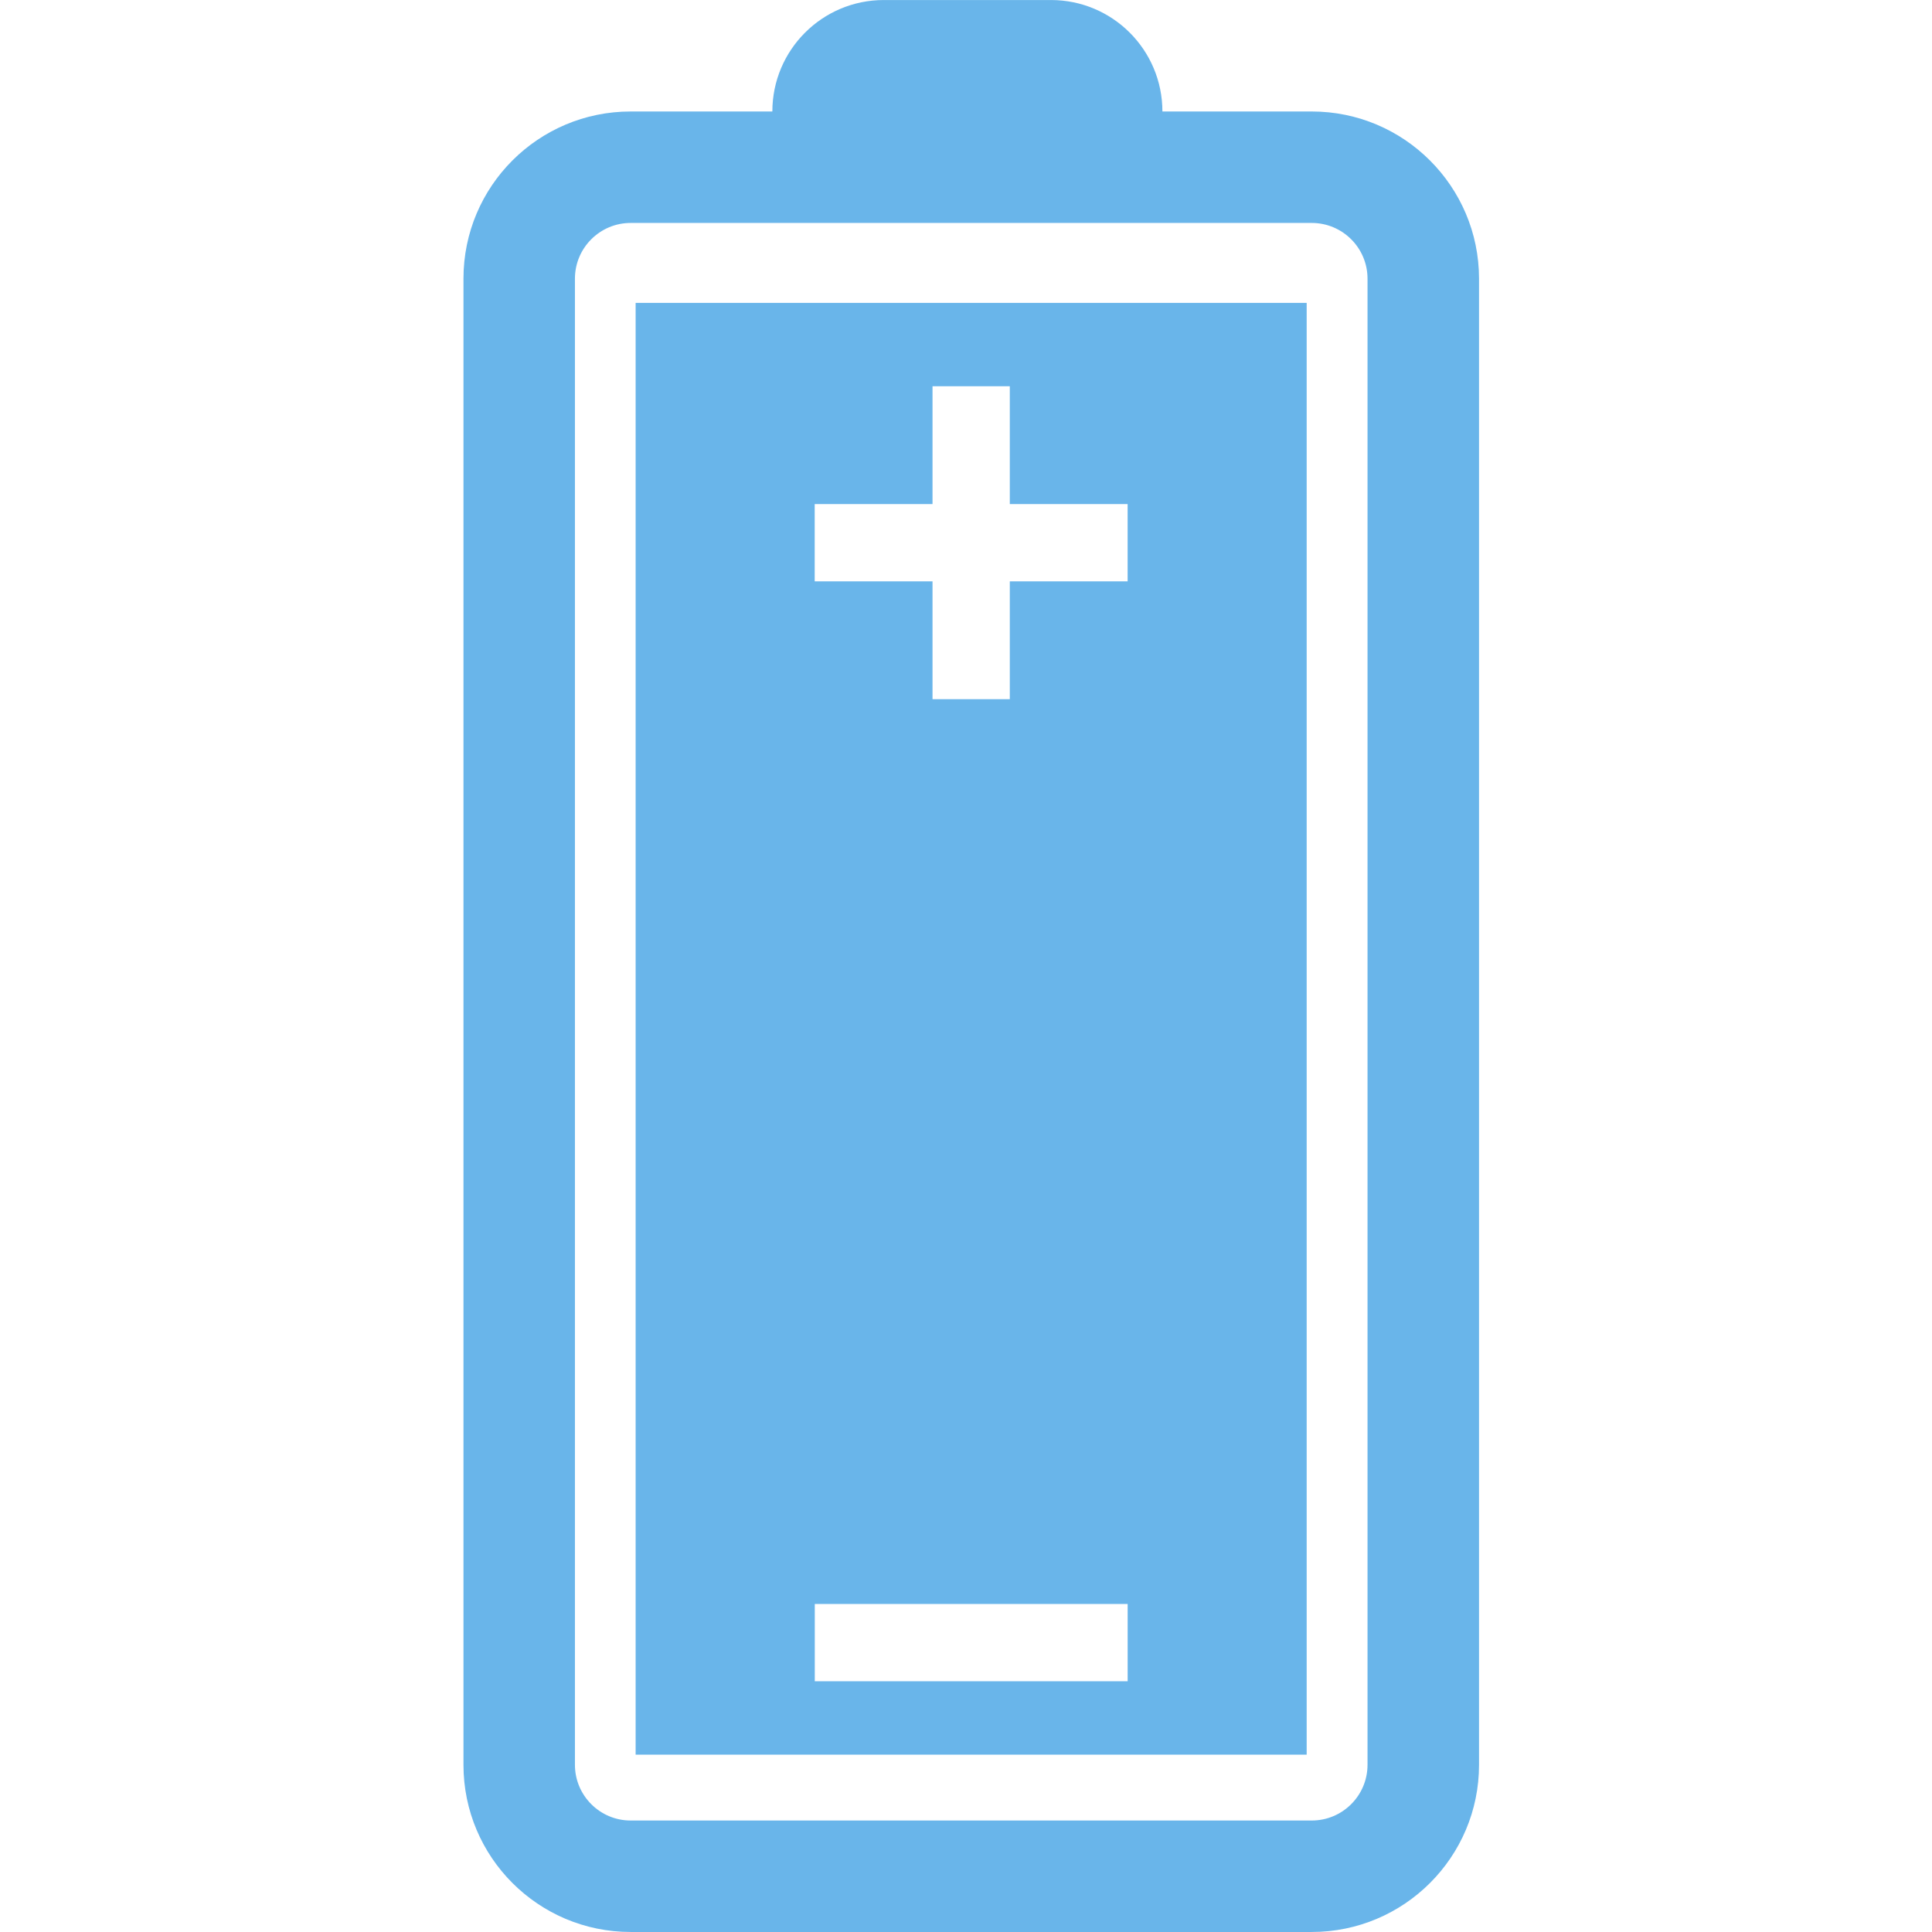
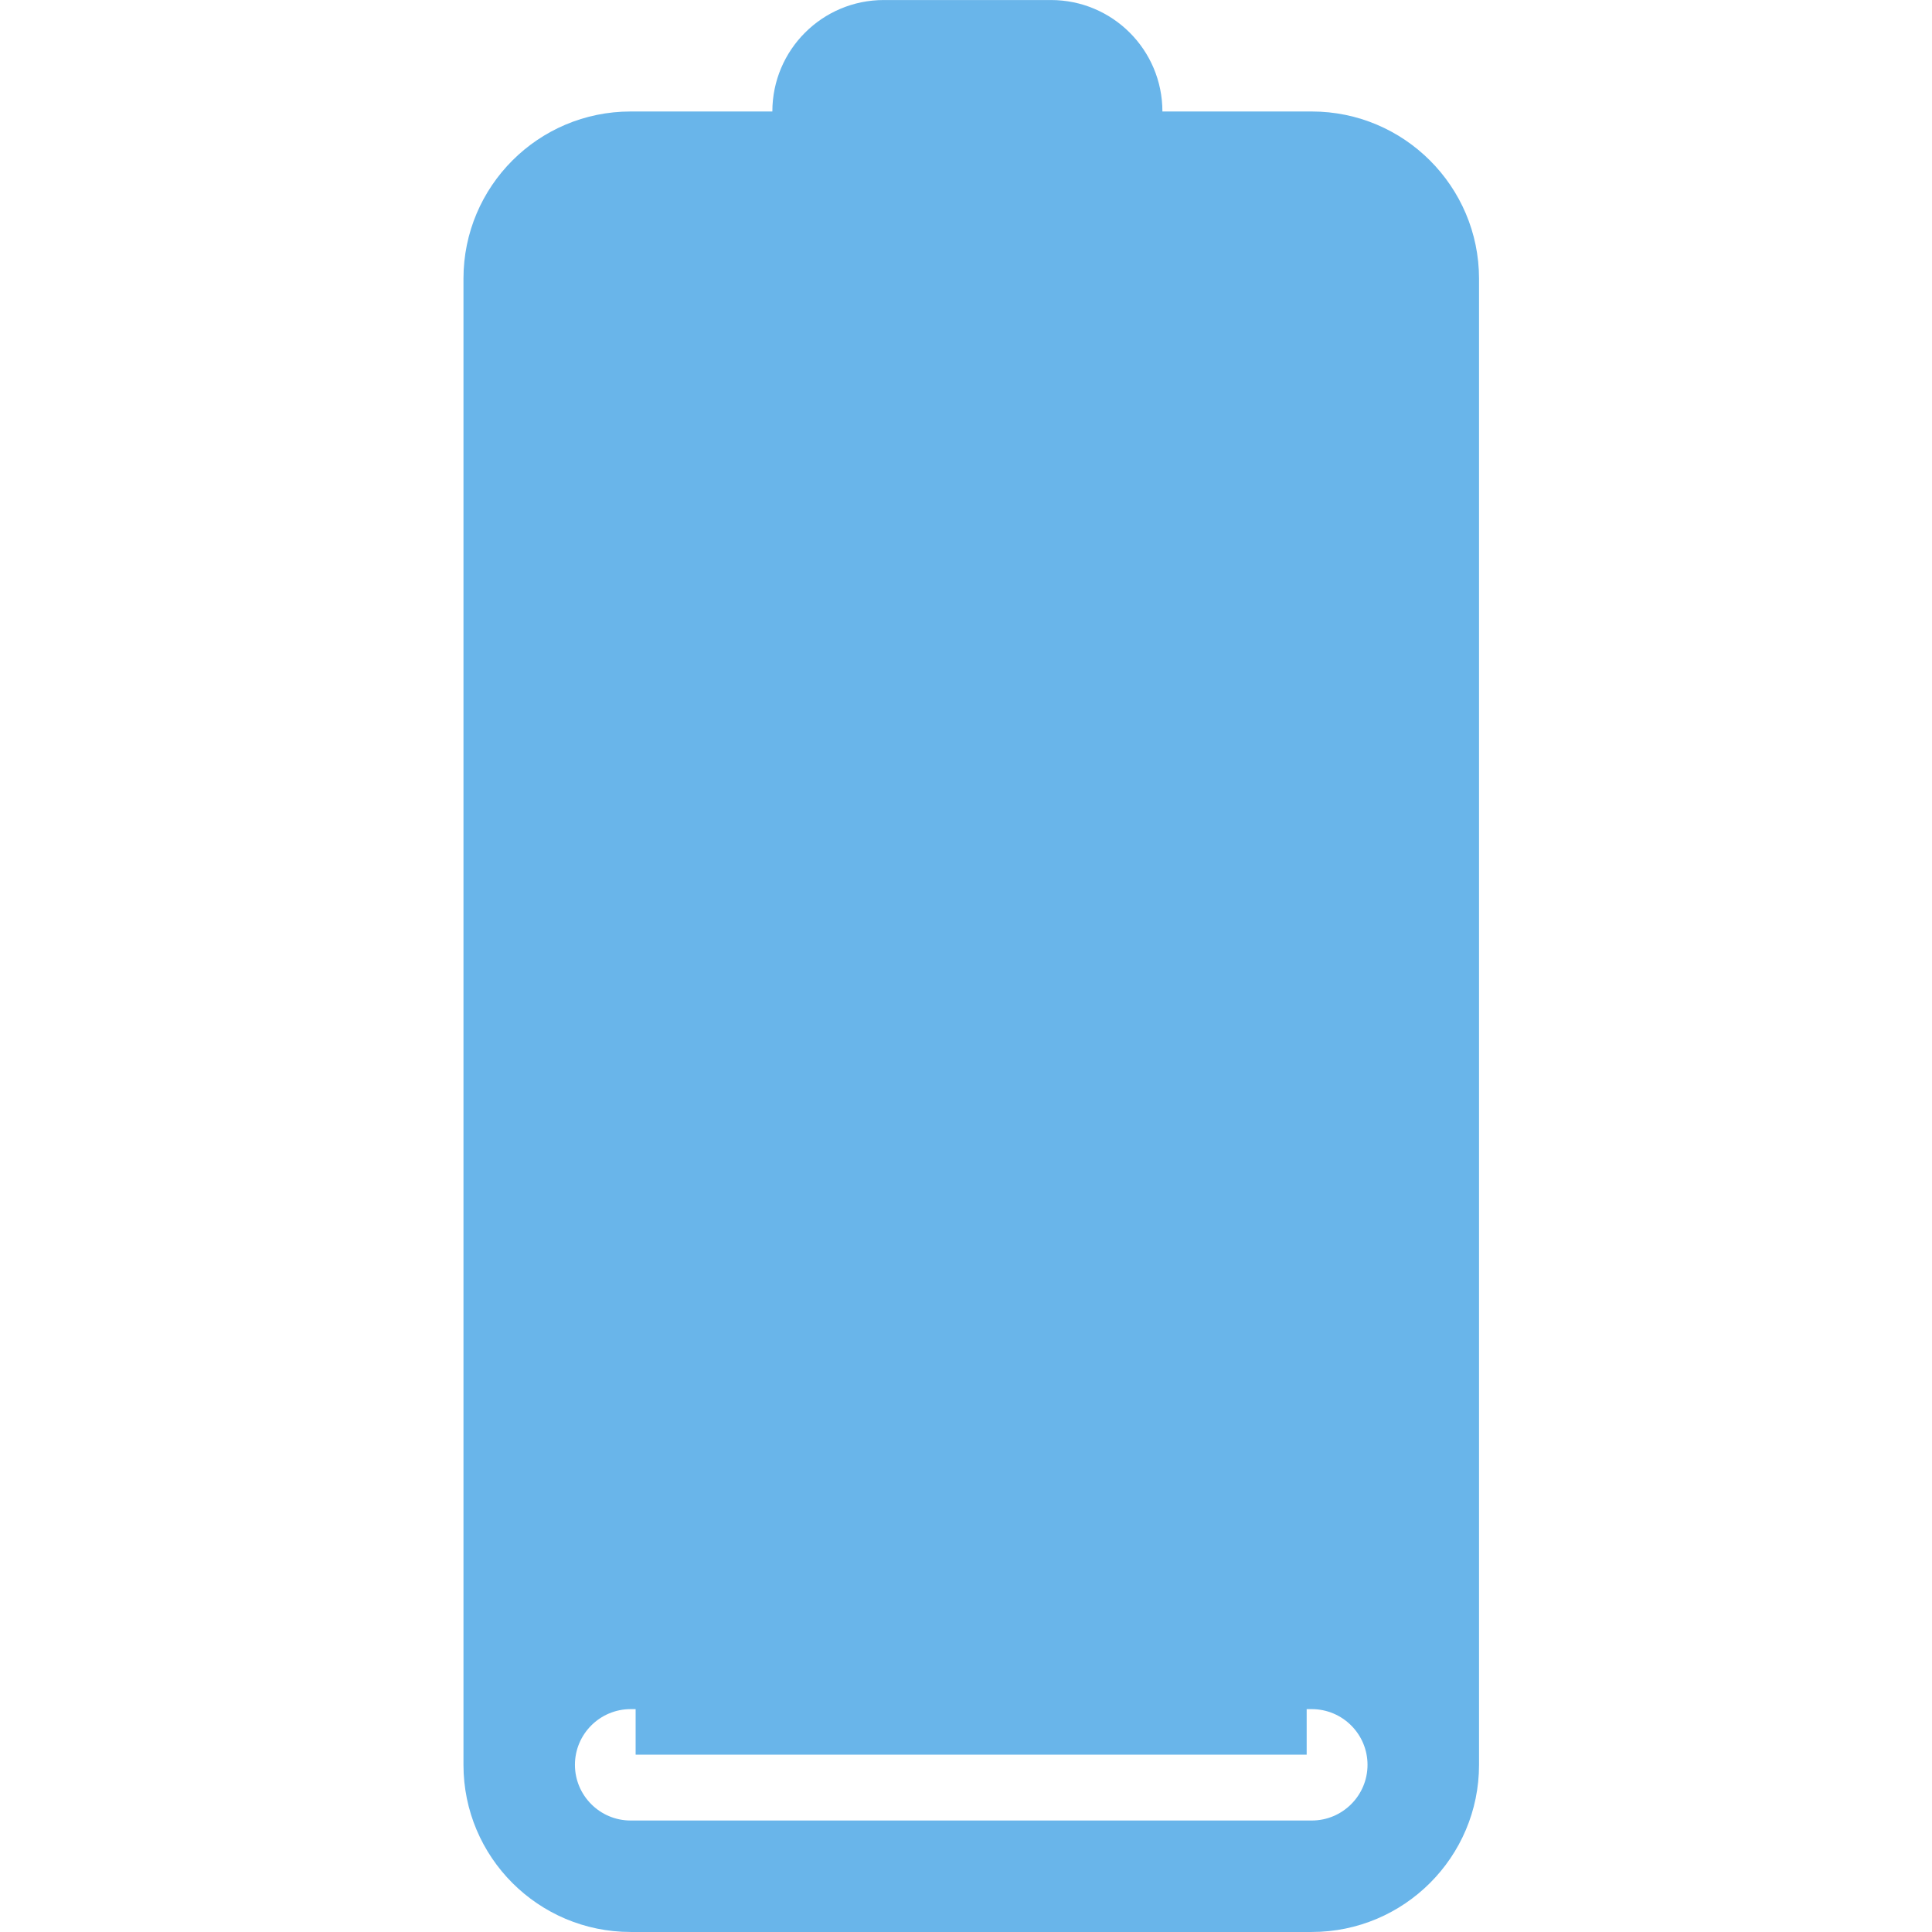
<svg xmlns="http://www.w3.org/2000/svg" version="1.1" x="0px" y="0px" viewBox="0 0 741 741" style="enable-background:new 0 0 741 741;" xml:space="preserve">
  <style type="text/css">
	.st0{fill:none;}
	.st1{fill:#69B5EA;}
</style>
  <g id="Ñëîé_1">
-     <rect x="-4388.5" y="-822.5" class="st0" width="8000" height="2000" />
-   </g>
+     </g>
  <g id="Ñëîé_2">
-     <path class="st1" d="M243.79,116.17v556.8h257.37v-556.8H243.79z M312.47,193.33h45.19v-45.19h29.64v45.19h45.19v29.64H387.3v45.19   h-29.64v-45.19h-45.19V193.33z M432.5,644.83h-120v-29.64h120V644.83z M243.79,116.17v556.8h257.37v-556.8H243.79z M312.47,193.33   h45.19v-45.19h29.64v45.19h45.19v29.64H387.3v45.19h-29.64v-45.19h-45.19V193.33z M432.5,644.83h-120v-29.64h120V644.83z    M503.11,42.76h-57.28c0-11.81-4.79-22.5-12.52-30.23c-7.74-7.74-18.43-12.52-30.23-12.52h-64.1c-23.61,0-42.75,19.14-42.75,42.75   h-54.36c-35.4,0-64.11,28.7-64.11,64.11v570.01c0,35.4,28.71,64.11,64.11,64.11h261.25c35.4,0,64.15-28.74,64.15-64.11V106.87   C567.25,71.51,538.51,42.76,503.11,42.76z M524.5,676.88c0,11.77-9.58,21.36-21.39,21.36H241.86c-11.77,0-21.35-9.59-21.35-21.36   V106.87c0-11.77,9.58-21.36,21.35-21.36h261.25c11.81,0,21.39,9.59,21.39,21.36V676.88z M243.79,672.98h257.37v-556.8H243.79   V672.98z M432.5,644.83h-120v-29.64h120V644.83z M312.47,193.33h45.19v-45.19h29.64v45.19h45.19v29.64H387.3v45.19h-29.64v-45.19   h-45.19V193.33z M243.79,116.17v556.8h257.37v-556.8H243.79z M312.47,193.33h45.19v-45.19h29.64v45.19h45.19v29.64H387.3v45.19   h-29.64v-45.19h-45.19V193.33z M432.5,644.83h-120v-29.64h120V644.83z M243.79,116.17v556.8h257.37v-556.8H243.79z M312.47,193.33   h45.19v-45.19h29.64v45.19h45.19v29.64H387.3v45.19h-29.64v-45.19h-45.19V193.33z M432.5,644.83h-120v-29.64h120V644.83z" />
+     <path class="st1" d="M243.79,116.17v556.8h257.37v-556.8H243.79z M312.47,193.33h45.19v-45.19h29.64v45.19h45.19v29.64H387.3v45.19   h-29.64v-45.19h-45.19V193.33z M432.5,644.83h-120v-29.64h120V644.83z M243.79,116.17v556.8h257.37v-556.8H243.79z M312.47,193.33   h45.19v-45.19h29.64v45.19h45.19v29.64H387.3v45.19h-29.64v-45.19h-45.19V193.33z M432.5,644.83h-120v-29.64h120V644.83z    M503.11,42.76h-57.28c0-11.81-4.79-22.5-12.52-30.23c-7.74-7.74-18.43-12.52-30.23-12.52h-64.1c-23.61,0-42.75,19.14-42.75,42.75   h-54.36c-35.4,0-64.11,28.7-64.11,64.11v570.01c0,35.4,28.71,64.11,64.11,64.11h261.25c35.4,0,64.15-28.74,64.15-64.11V106.87   C567.25,71.51,538.51,42.76,503.11,42.76z M524.5,676.88c0,11.77-9.58,21.36-21.39,21.36H241.86c-11.77,0-21.35-9.59-21.35-21.36   c0-11.77,9.58-21.36,21.35-21.36h261.25c11.81,0,21.39,9.59,21.39,21.36V676.88z M243.79,672.98h257.37v-556.8H243.79   V672.98z M432.5,644.83h-120v-29.64h120V644.83z M312.47,193.33h45.19v-45.19h29.64v45.19h45.19v29.64H387.3v45.19h-29.64v-45.19   h-45.19V193.33z M243.79,116.17v556.8h257.37v-556.8H243.79z M312.47,193.33h45.19v-45.19h29.64v45.19h45.19v29.64H387.3v45.19   h-29.64v-45.19h-45.19V193.33z M432.5,644.83h-120v-29.64h120V644.83z M243.79,116.17v556.8h257.37v-556.8H243.79z M312.47,193.33   h45.19v-45.19h29.64v45.19h45.19v29.64H387.3v45.19h-29.64v-45.19h-45.19V193.33z M432.5,644.83h-120v-29.64h120V644.83z" />
  </g>
</svg>